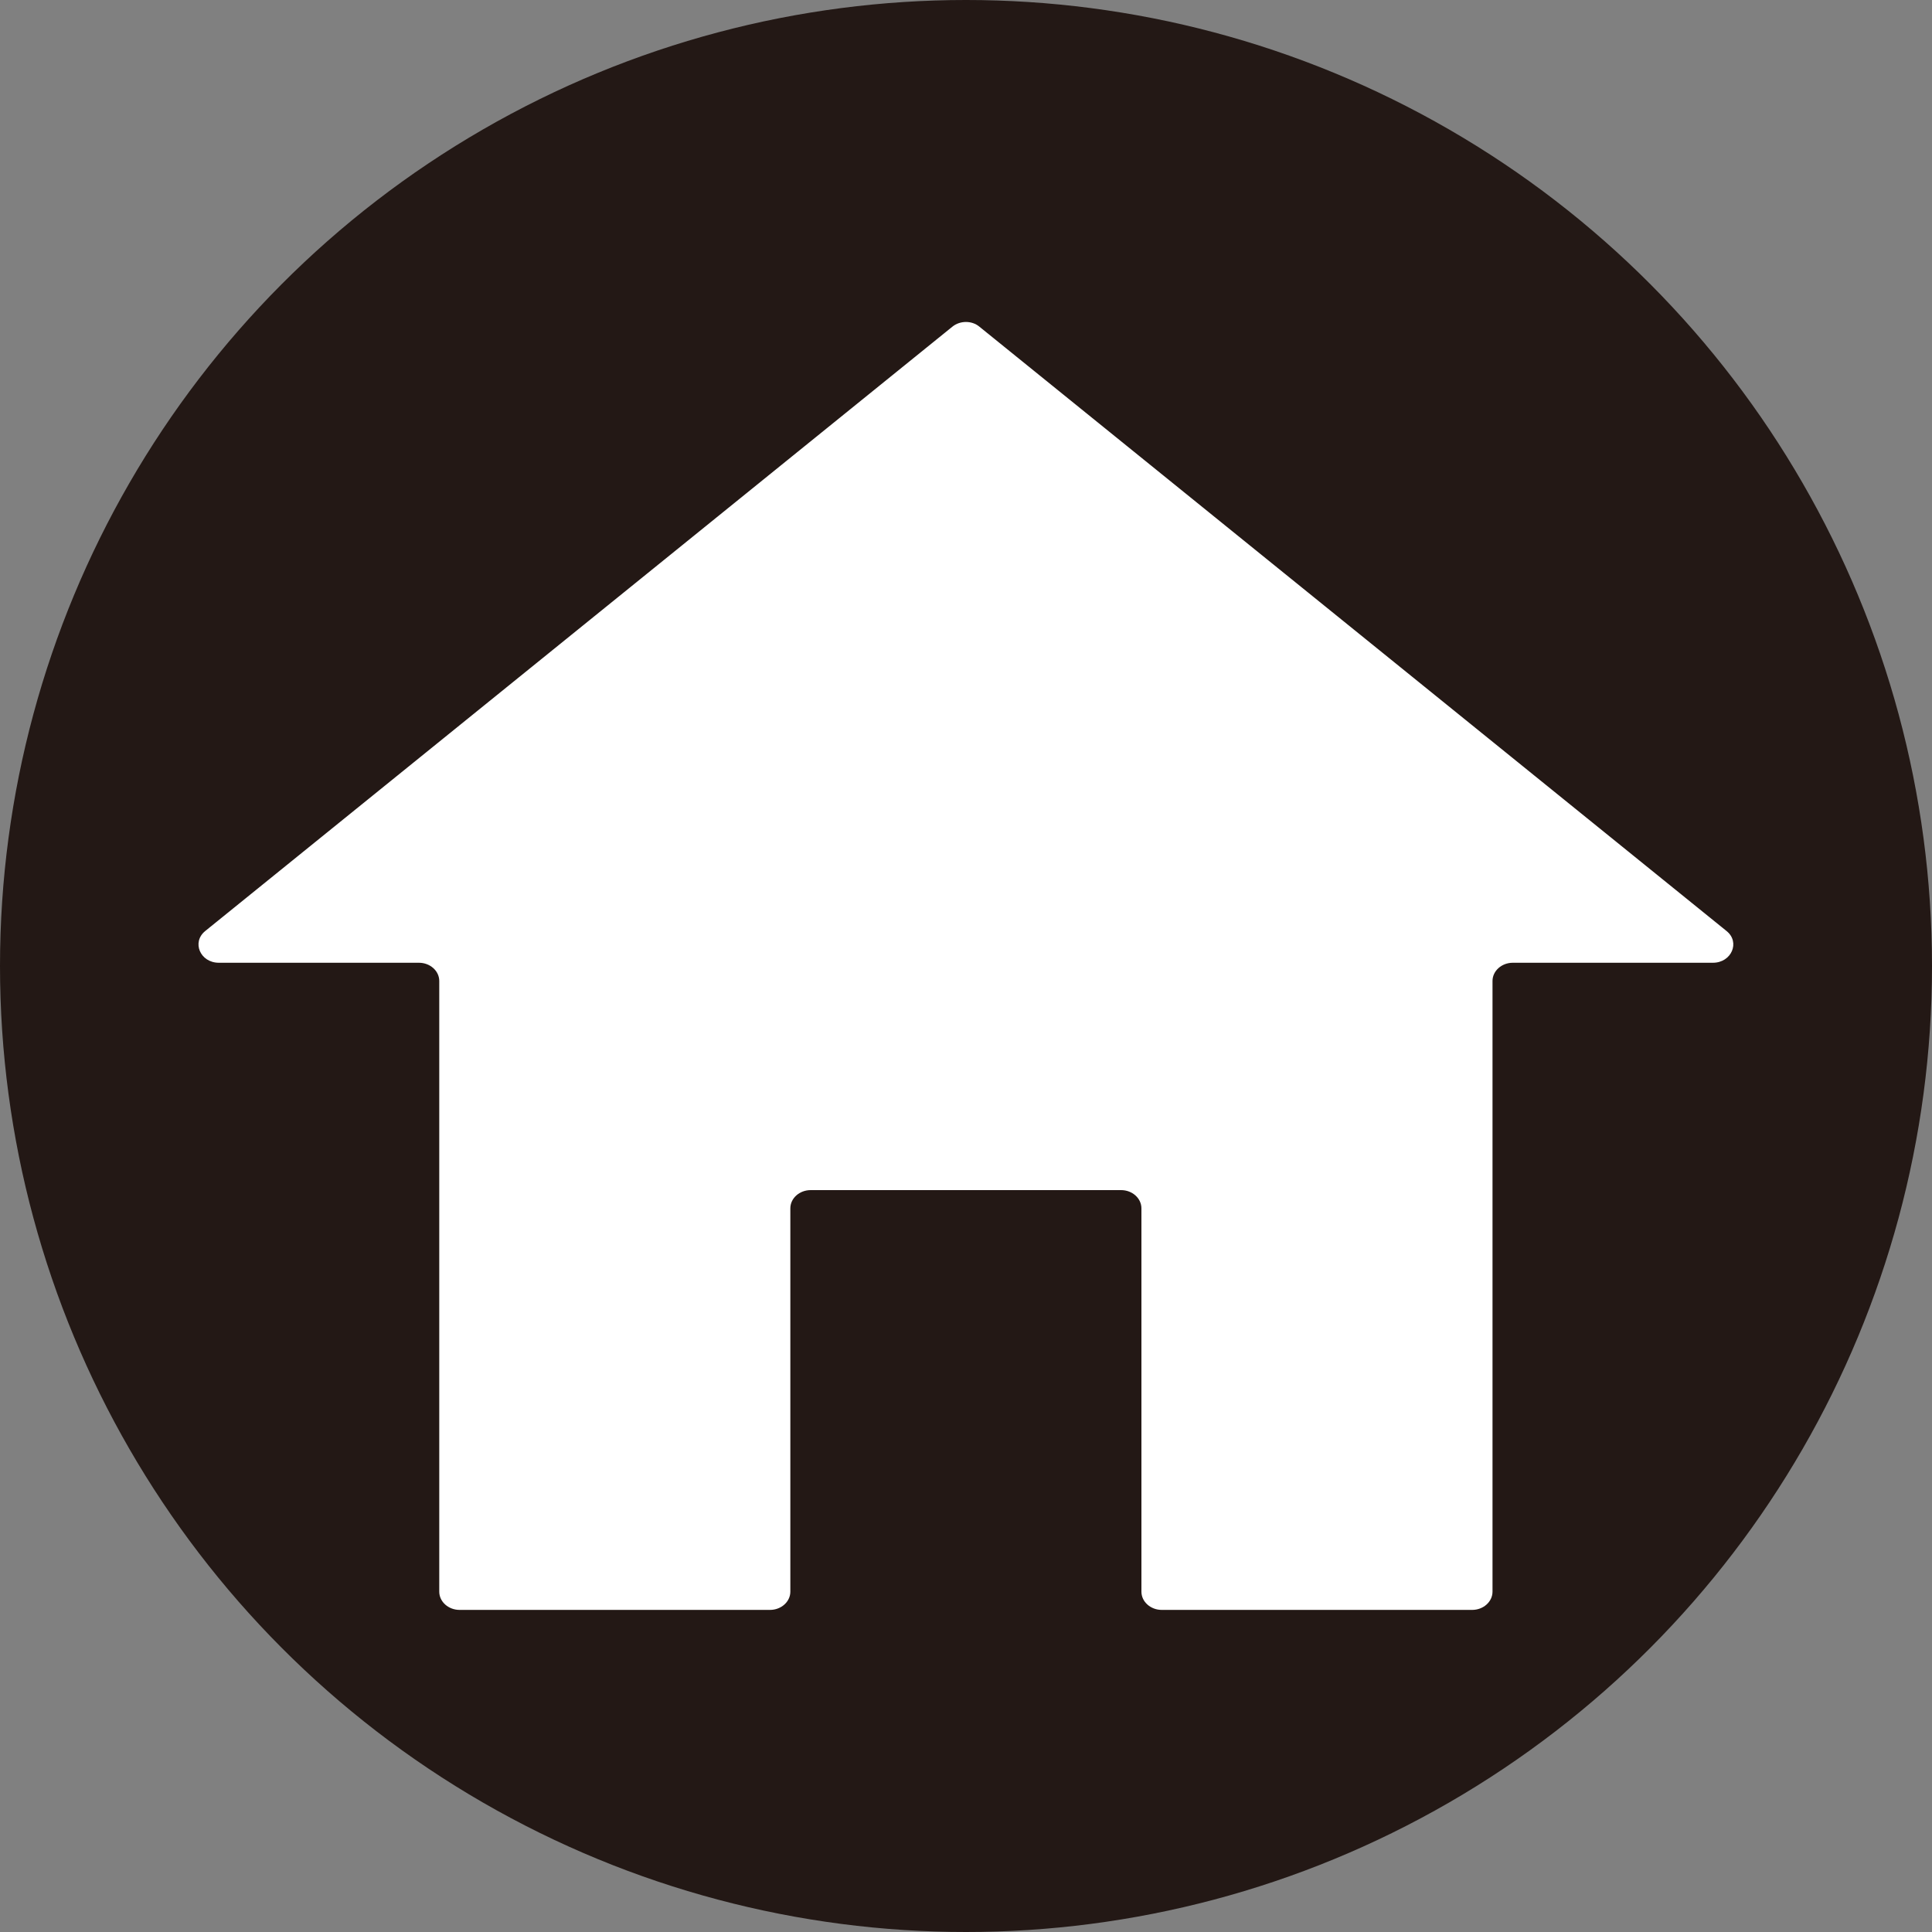
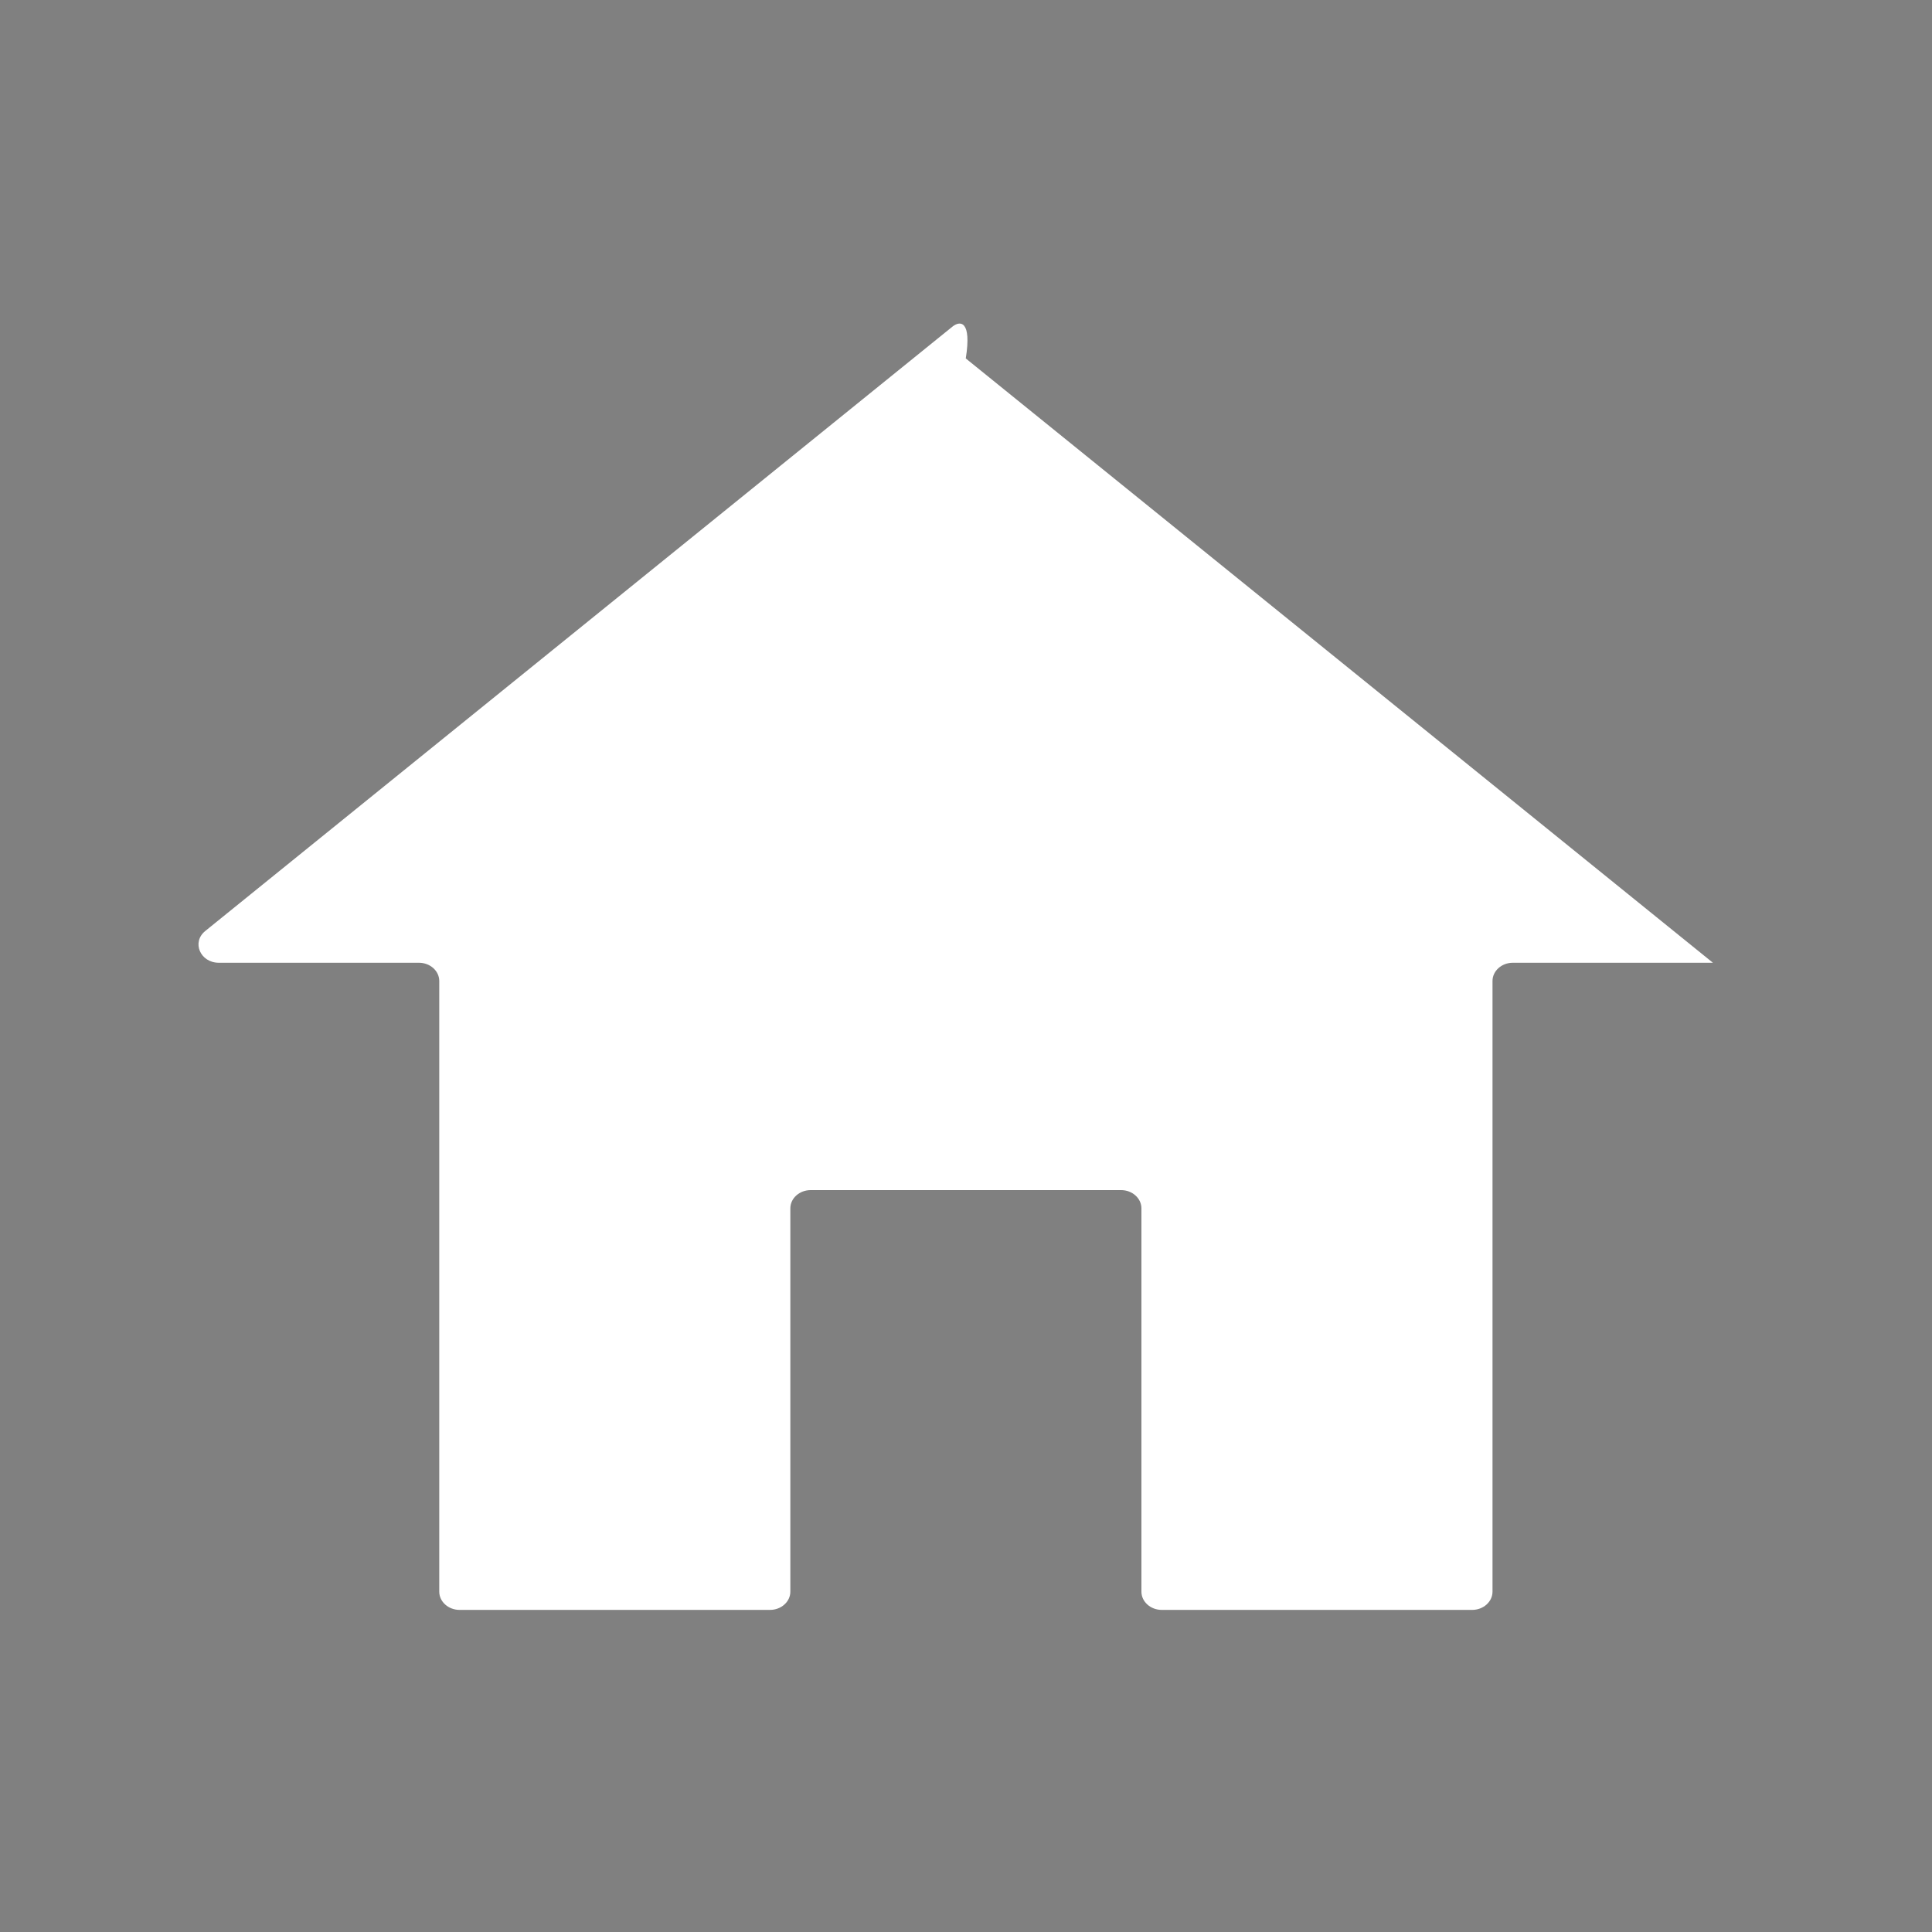
<svg xmlns="http://www.w3.org/2000/svg" version="1.1" id="レイヤー_1" x="0px" y="0px" viewBox="0 0 2500 2500" style="enable-background:new 0 0 2500 2500;" xml:space="preserve">
  <rect x="0" y="0" width="2500" height="2500" fill="#808080" stroke="none" />
  <style type="text/css">
	.st0{fill:#231815;}
	.st1{fill:#FFFFFF;}
</style>
  <g>
-     <circle class="st0" cx="1250" cy="1250" r="1250" />
    <g>
-       <path class="st1" d="M1232.4,422.7l-966.8,782c-17.9,14.5-6.5,41.1,17.6,41.1h258.9c14.5,0,26.3,10.6,26.3,23.6v790.2    c0,13,11.8,23.6,26.3,23.6h401.7c14.5,0,26.3-10.6,26.3-23.6v-496c0-13,11.8-23.6,26.3-23.6h401.7c14.5,0,26.3,10.6,26.3,23.6v496    c0,13,11.8,23.6,26.3,23.6h401.7c14.5,0,26.3-10.6,26.3-23.6v-790.2c0-13,11.8-23.6,26.3-23.6h258.9c24.1,0,35.6-26.7,17.6-41.1    l-966.8-782C1257.6,414.6,1242.4,414.6,1232.4,422.7z" />
+       <path class="st1" d="M1232.4,422.7l-966.8,782c-17.9,14.5-6.5,41.1,17.6,41.1h258.9c14.5,0,26.3,10.6,26.3,23.6v790.2    c0,13,11.8,23.6,26.3,23.6h401.7c14.5,0,26.3-10.6,26.3-23.6v-496c0-13,11.8-23.6,26.3-23.6h401.7c14.5,0,26.3,10.6,26.3,23.6v496    c0,13,11.8,23.6,26.3,23.6h401.7c14.5,0,26.3-10.6,26.3-23.6v-790.2c0-13,11.8-23.6,26.3-23.6h258.9l-966.8-782C1257.6,414.6,1242.4,414.6,1232.4,422.7z" />
    </g>
  </g>
</svg>